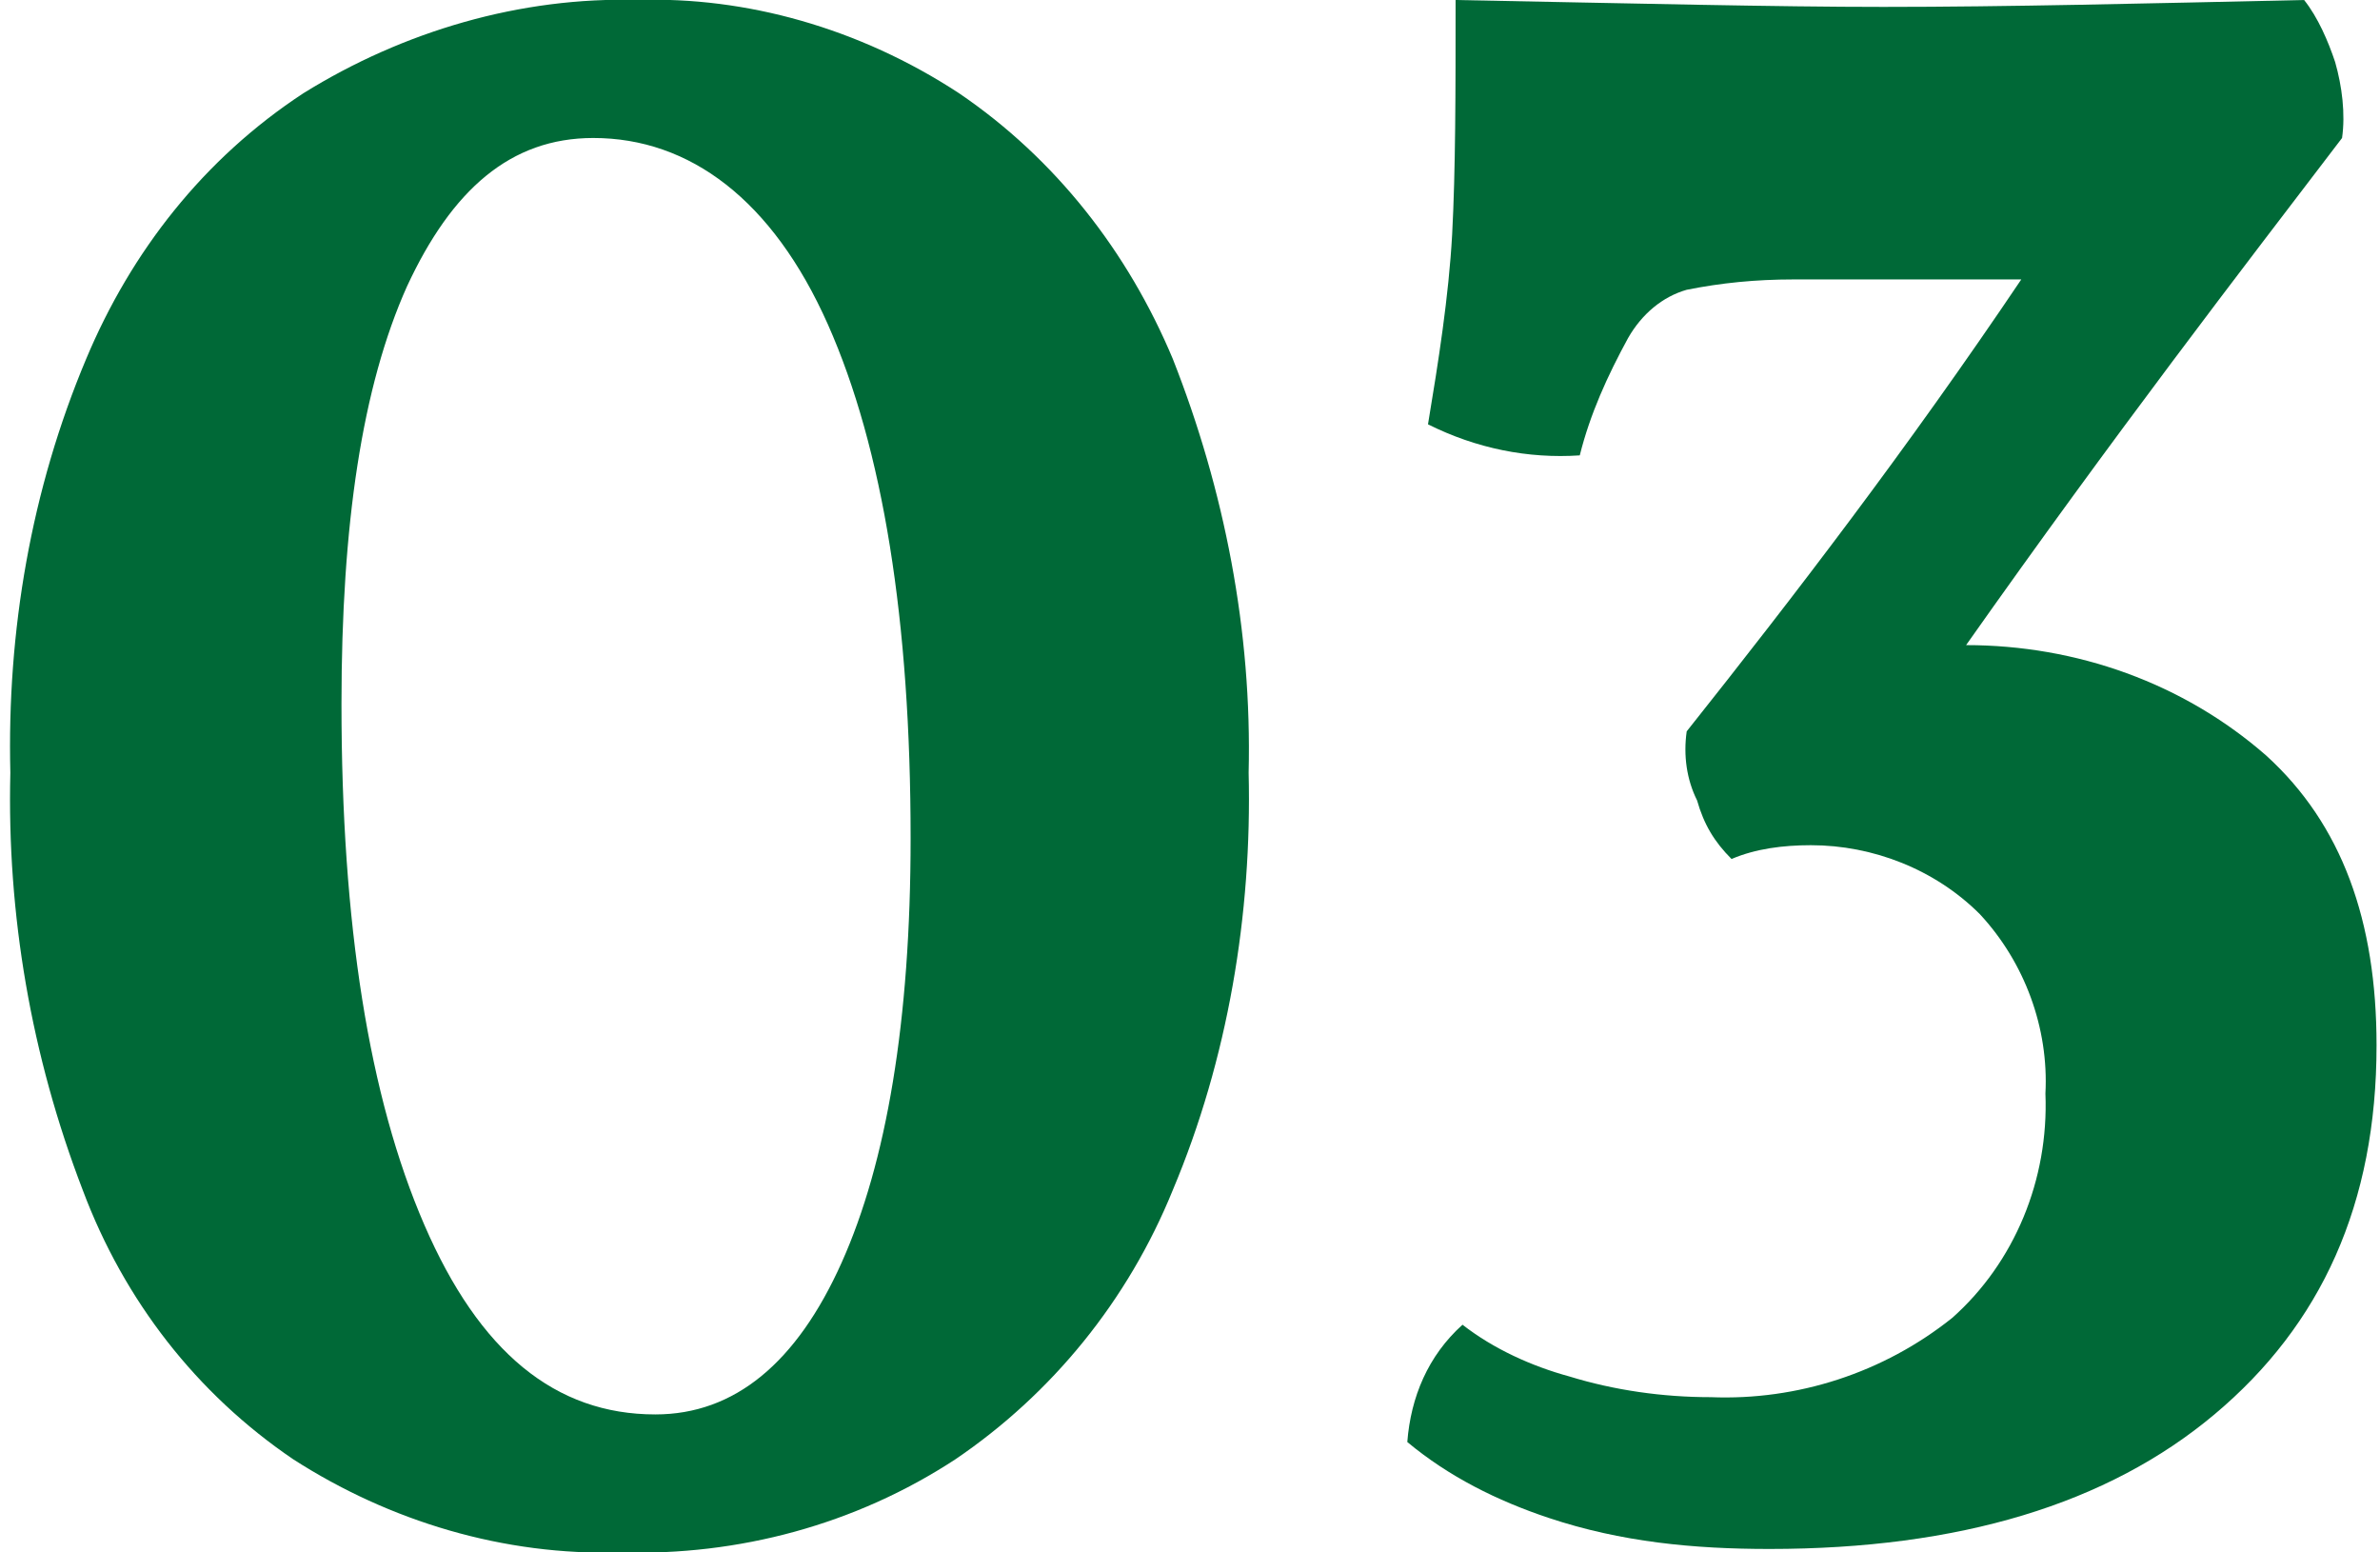
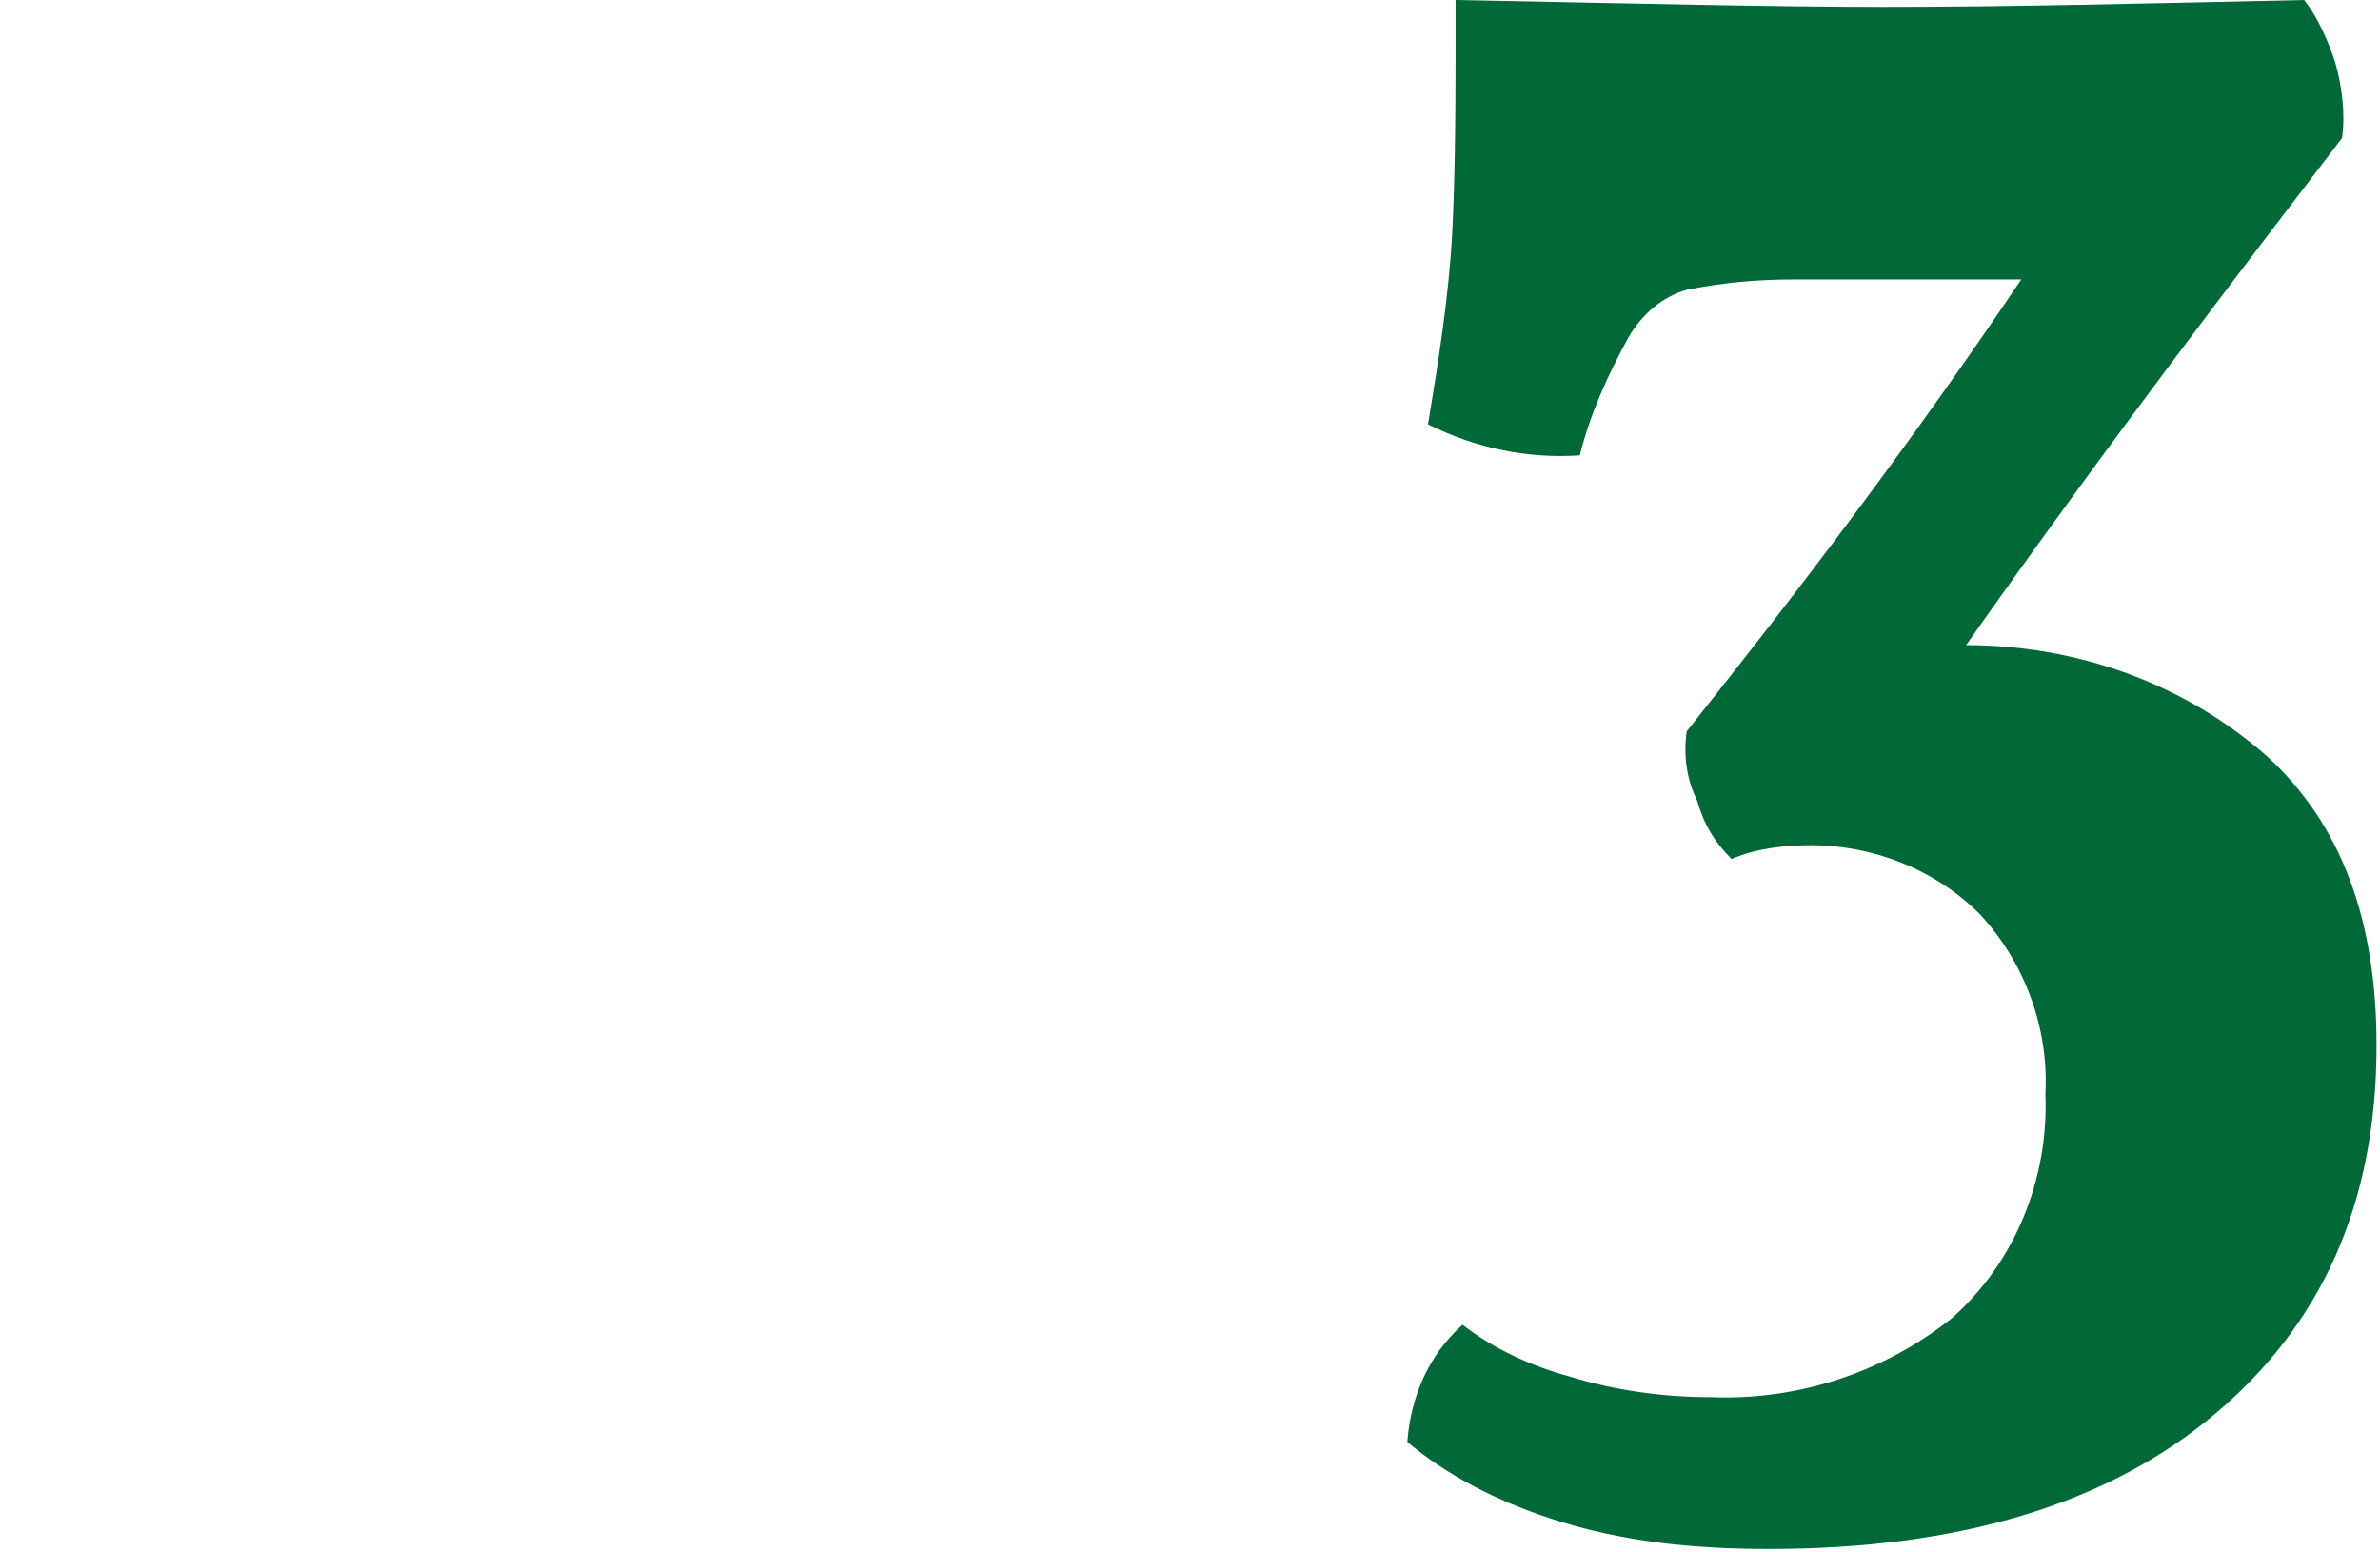
<svg xmlns="http://www.w3.org/2000/svg" version="1.1" id="_03" x="0px" y="0px" viewBox="0 0 69 45" style="enable-background:new 0 0 69 45;" xml:space="preserve">
  <style type="text/css">
	.st0{fill:#006937;}
</style>
  <g id="グループ_7" transform="translate(0 0)">
-     <path id="パス_39" class="st0" d="M27.8,2.7c2.8,1.9,4.9,4.6,6.2,7.7c1.5,3.8,2.3,7.9,2.2,12c0.1,4.1-0.6,8.3-2.2,12.1   c-1.3,3.2-3.5,5.9-6.3,7.8c-2.9,1.9-6.3,2.8-9.7,2.7c-3.4,0.1-6.7-0.9-9.5-2.7c-2.8-1.9-4.9-4.6-6.1-7.8c-1.5-3.9-2.2-8-2.1-12.1   c-0.1-4.1,0.6-8.2,2.2-12c1.3-3.1,3.4-5.8,6.3-7.7c2.9-1.8,6.3-2.8,9.7-2.7C21.6-0.1,24.9,0.8,27.8,2.7 M11.8,8.3   c-1.3,2.9-1.9,6.9-1.9,12.1c0,6.4,0.8,11.4,2.4,15.1s3.8,5.5,6.7,5.5c2.3,0,4.1-1.5,5.4-4.4c1.3-2.9,2-7,2-12.3   c0-6.3-0.8-11.3-2.4-14.9S20,4,17.2,4C14.8,4,13.1,5.5,11.8,8.3" />
    <path id="パス_40" class="st0" d="M65.7,21.9c2.2,2,3.2,4.8,3.2,8.4c0,4.6-1.6,8.1-4.7,10.7c-3.1,2.6-7.4,3.9-12.9,3.9   c-2.2,0-4.3-0.2-6.4-0.9c-1.5-0.5-2.9-1.2-4.1-2.2c0.1-1.3,0.6-2.5,1.6-3.4c0.9,0.7,2,1.2,3.1,1.5c1.3,0.4,2.7,0.6,4.1,0.6   c2.5,0.1,5-0.7,7-2.3c1.8-1.6,2.8-4,2.7-6.5c0.1-1.9-0.6-3.8-1.9-5.2c-1.3-1.3-3.1-2-4.9-2c-0.8,0-1.6,0.1-2.3,0.4   c-0.5-0.5-0.8-1-1-1.7c-0.3-0.6-0.4-1.3-0.3-2c3.1-3.9,6.4-8.2,9.7-13.1H52c-1.1,0-2.1,0.1-3.1,0.3c-0.7,0.2-1.3,0.7-1.7,1.4   c-0.6,1.1-1.1,2.2-1.4,3.4c-1.5,0.1-3-0.2-4.4-0.9c0.3-1.8,0.6-3.7,0.7-5.5c0.1-1.9,0.1-4.1,0.1-6.8c5.2,0.1,9.3,0.2,12.4,0.2   c3.6,0,7.6-0.1,12.2-0.2c0.4,0.5,0.7,1.2,0.9,1.8c0.2,0.7,0.3,1.5,0.2,2.2C65,7.8,61.3,12.6,57,18.7C60.2,18.7,63.3,19.8,65.7,21.9   " />
  </g>
</svg>